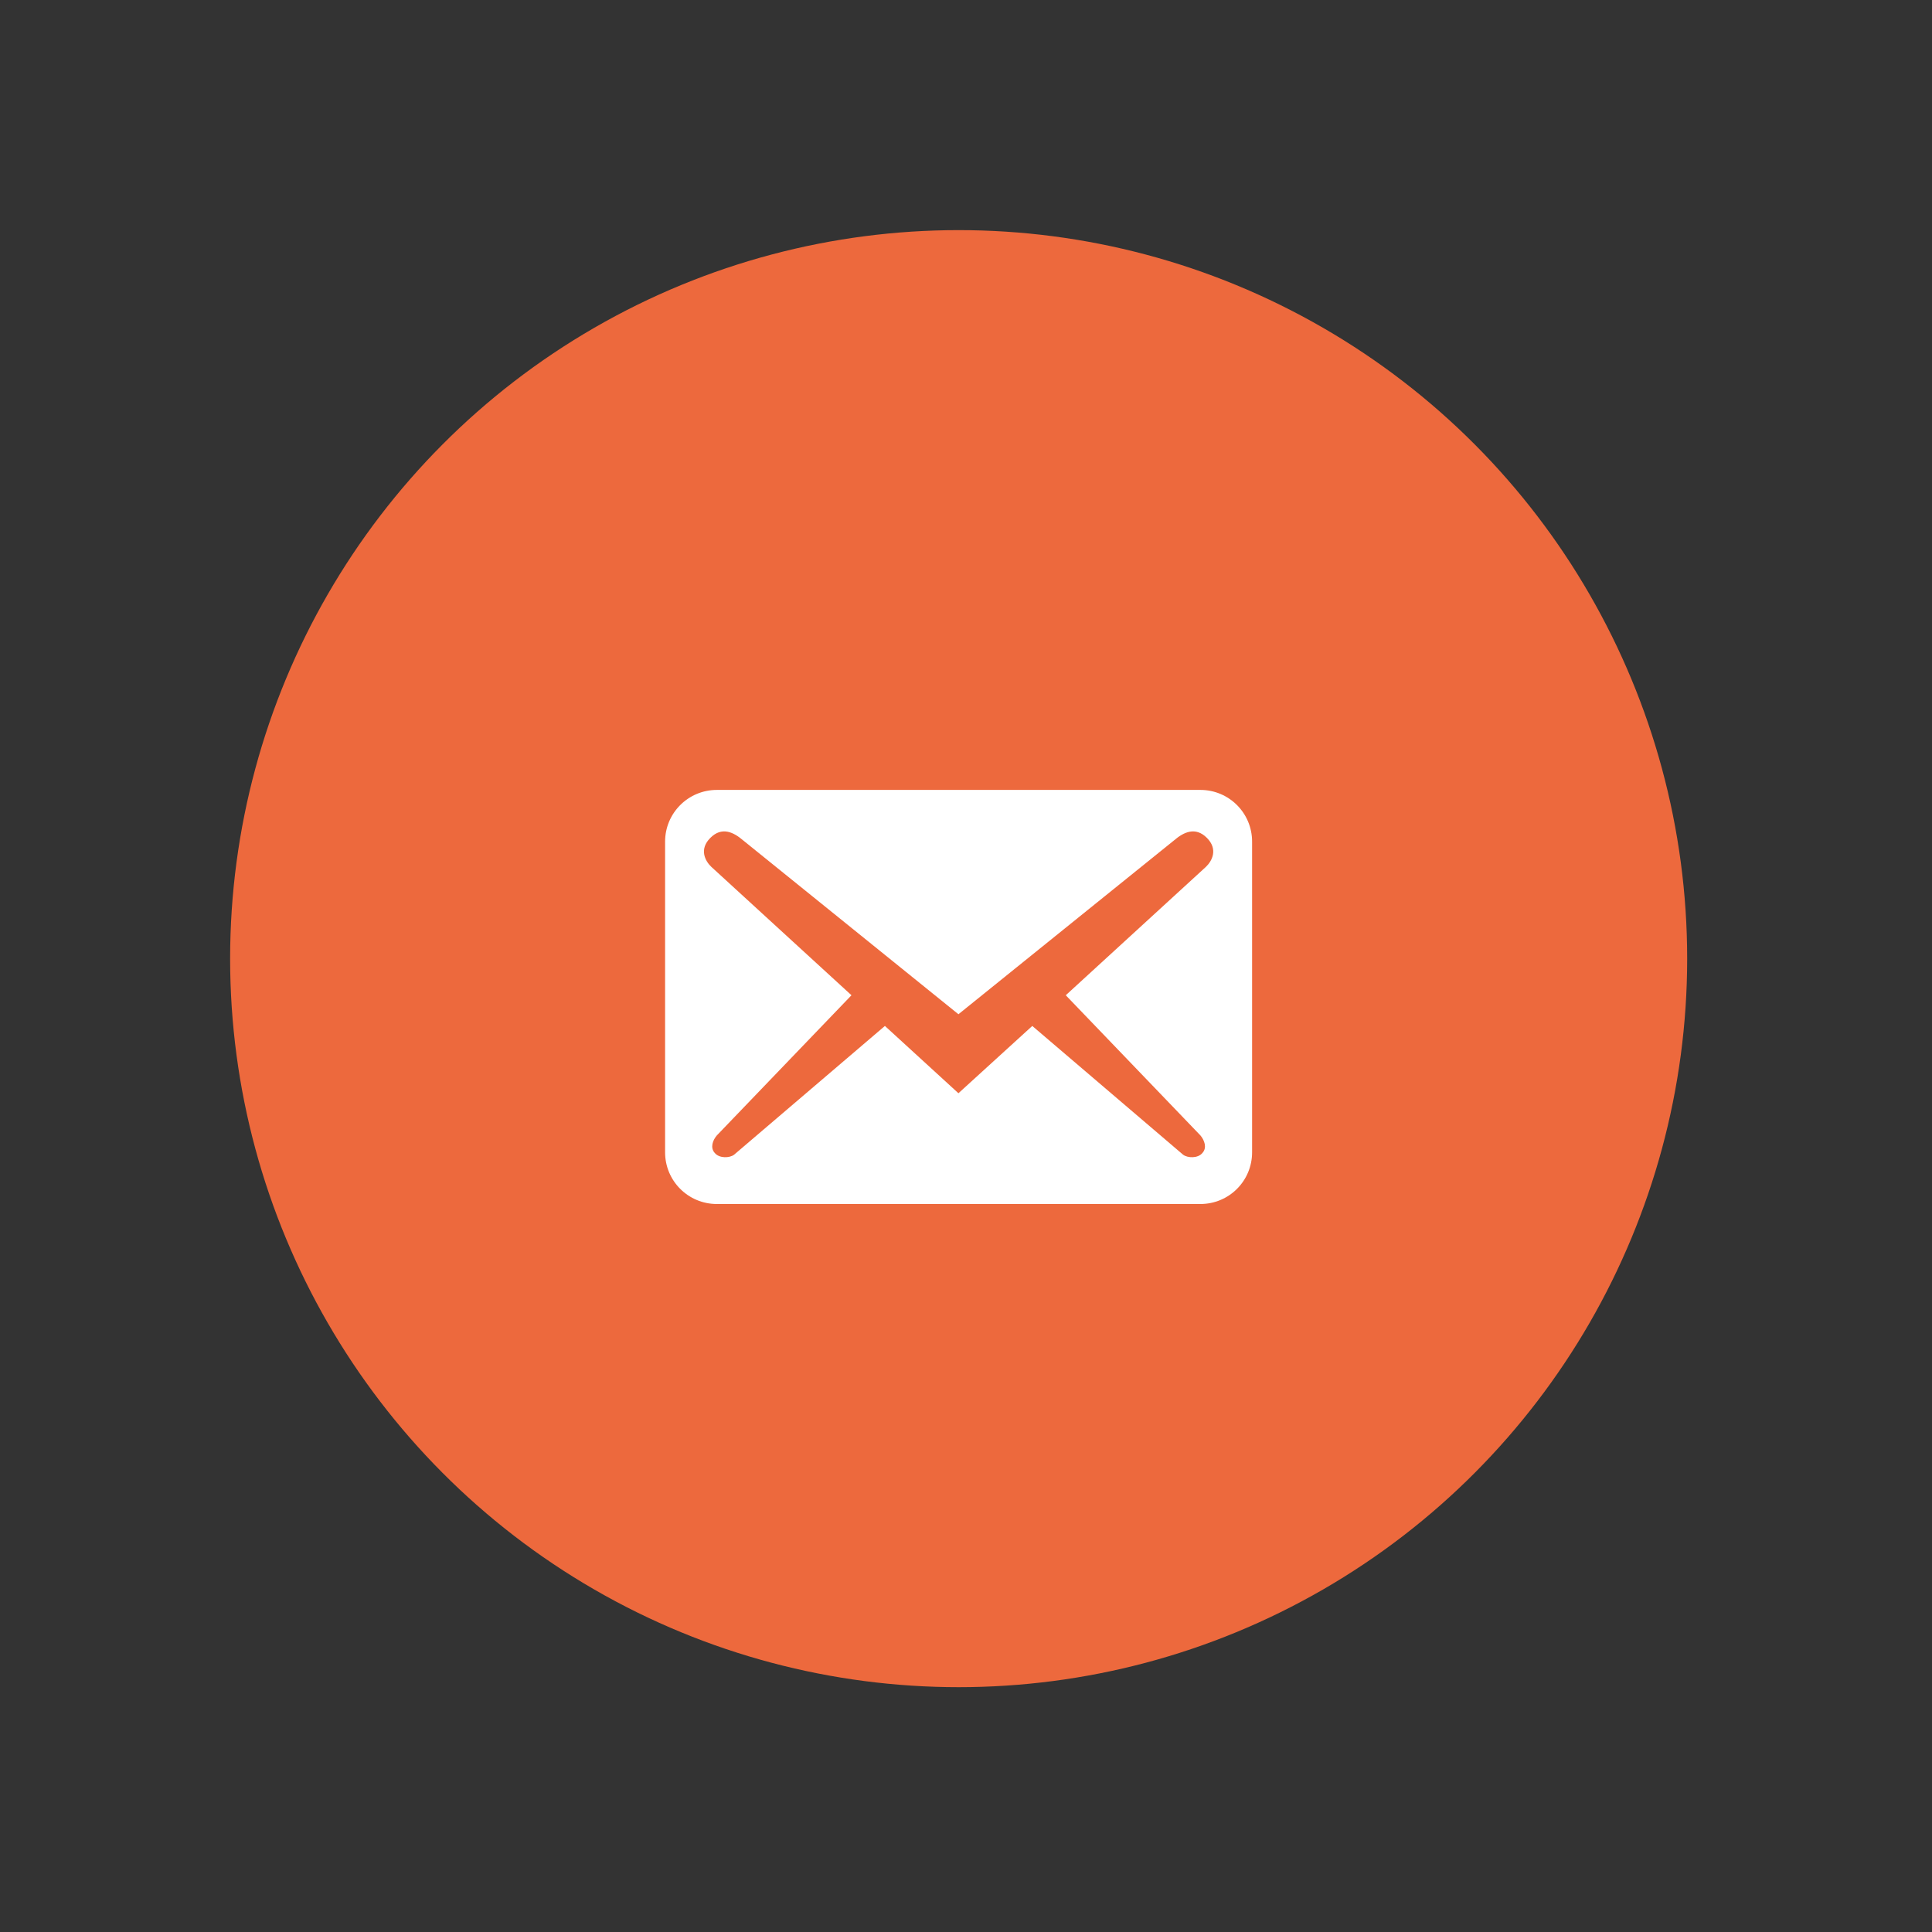
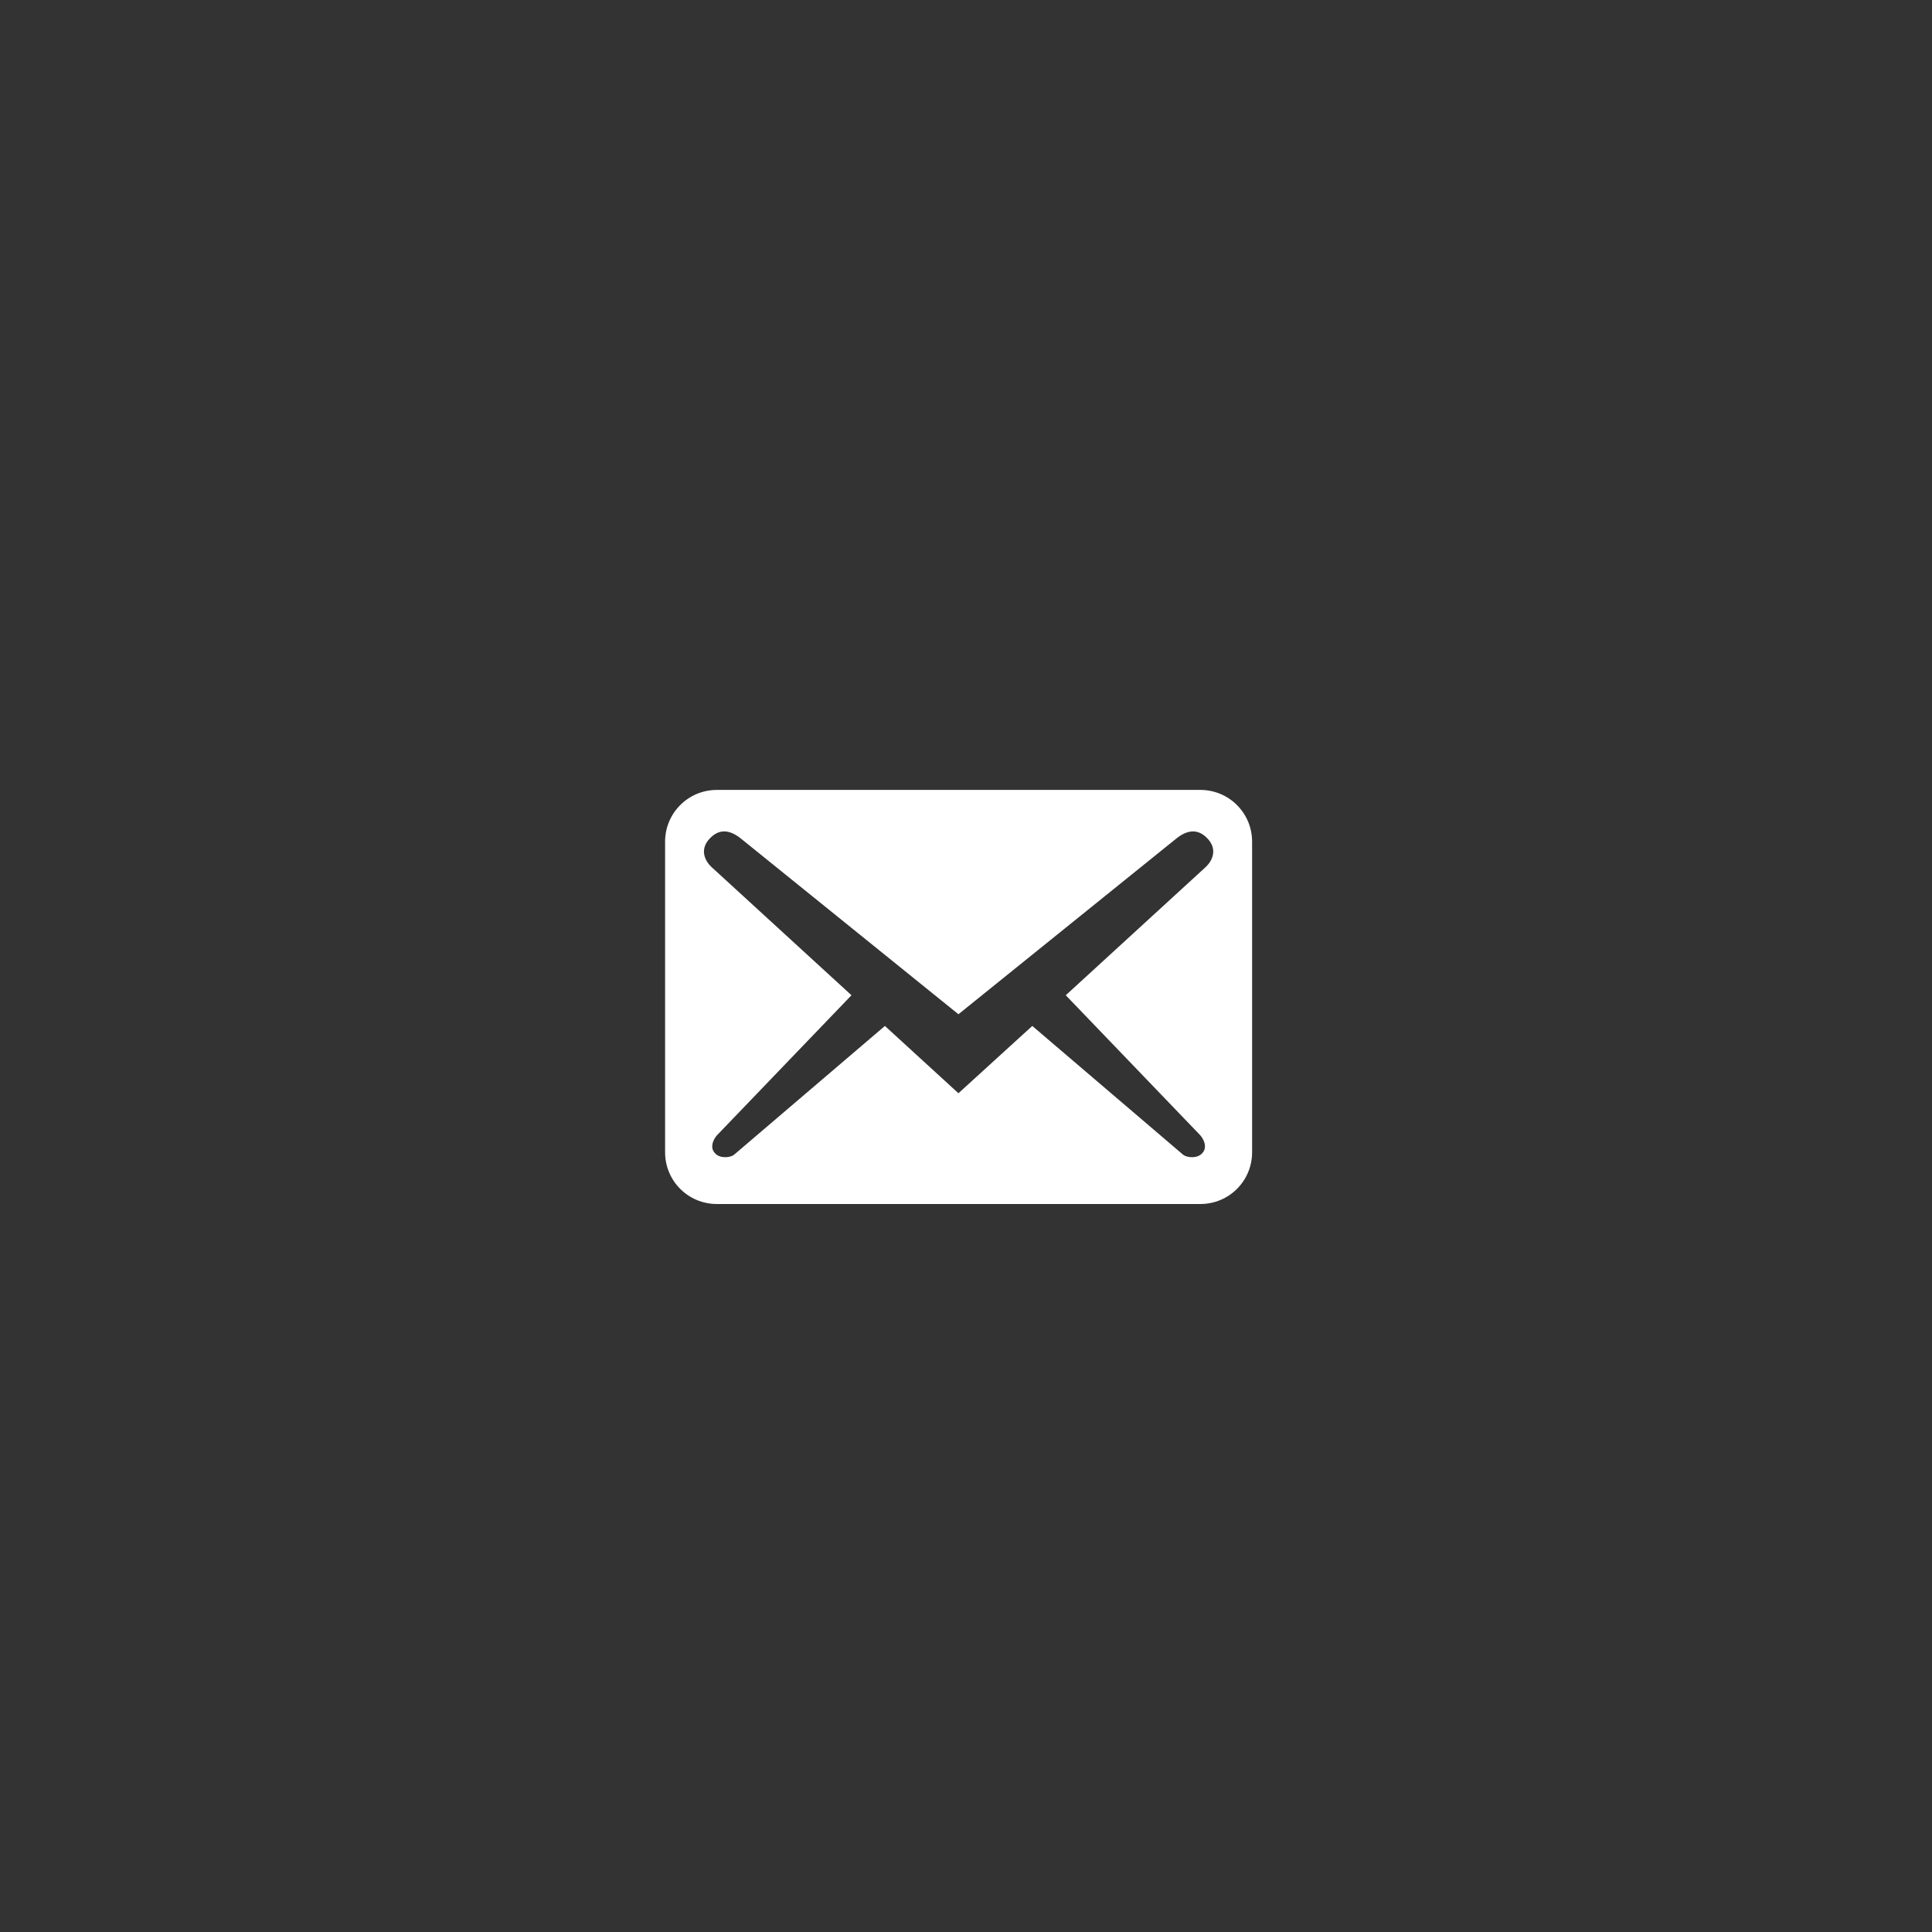
<svg xmlns="http://www.w3.org/2000/svg" width="36" height="36" viewBox="0 0 36 36" fill="none">
  <rect x="0" y="0" width="36" height="36" fill="#333333" stroke="none" />
-   <circle cx="17.863" cy="17.863" r="13.575" fill="#ED693D" />
  <path d="M23.331 21.471V15.683C23.331 15.15 22.901 14.719 22.367 14.719H13.358C12.824 14.719 12.393 15.15 12.393 15.683V21.471C12.393 22.005 12.824 22.435 13.358 22.435H22.367C22.901 22.435 23.331 22.005 23.331 21.471ZM22.489 15.613C22.701 15.825 22.585 16.044 22.47 16.153L19.859 18.545L22.367 21.156C22.444 21.246 22.495 21.387 22.405 21.484C22.322 21.587 22.129 21.58 22.045 21.516L19.235 19.117L17.859 20.371L16.489 19.117L13.679 21.516C13.596 21.58 13.403 21.587 13.319 21.484C13.229 21.387 13.28 21.246 13.358 21.156L15.866 18.545L13.255 16.153C13.139 16.044 13.023 15.825 13.236 15.613C13.448 15.4 13.666 15.503 13.846 15.658L17.859 18.899L21.878 15.658C22.058 15.503 22.277 15.4 22.489 15.613Z" fill="white" />
</svg>